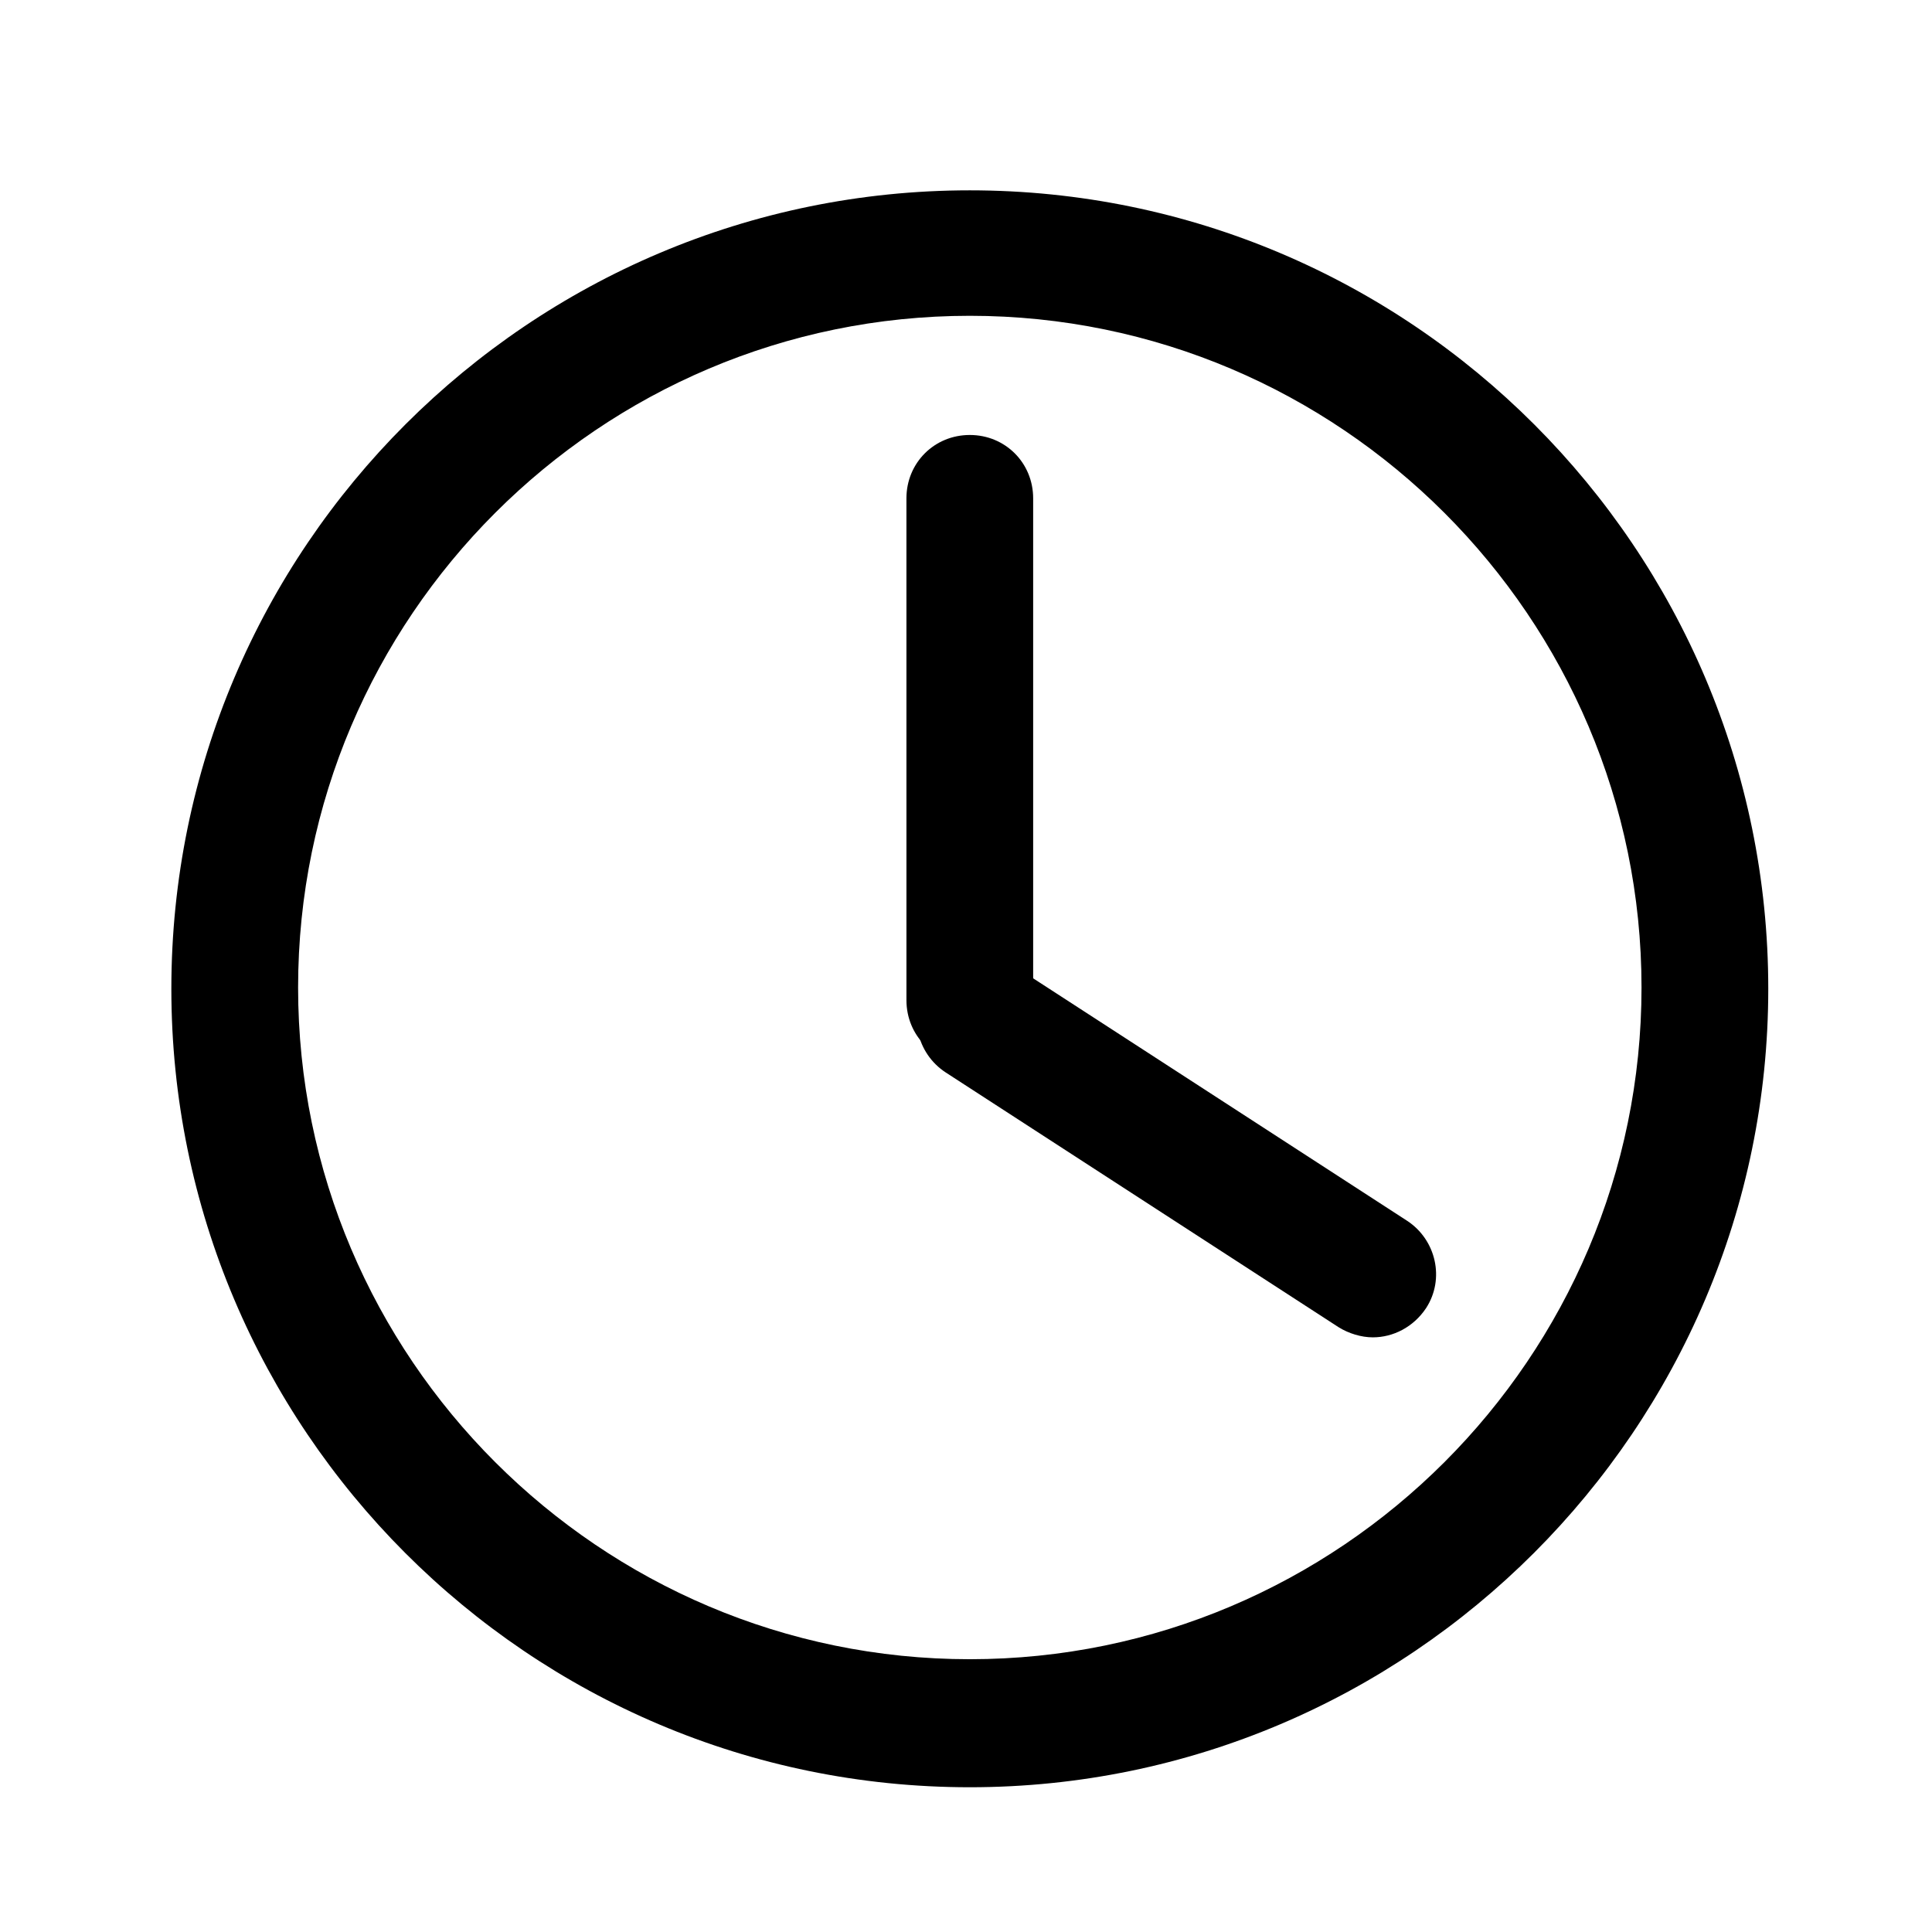
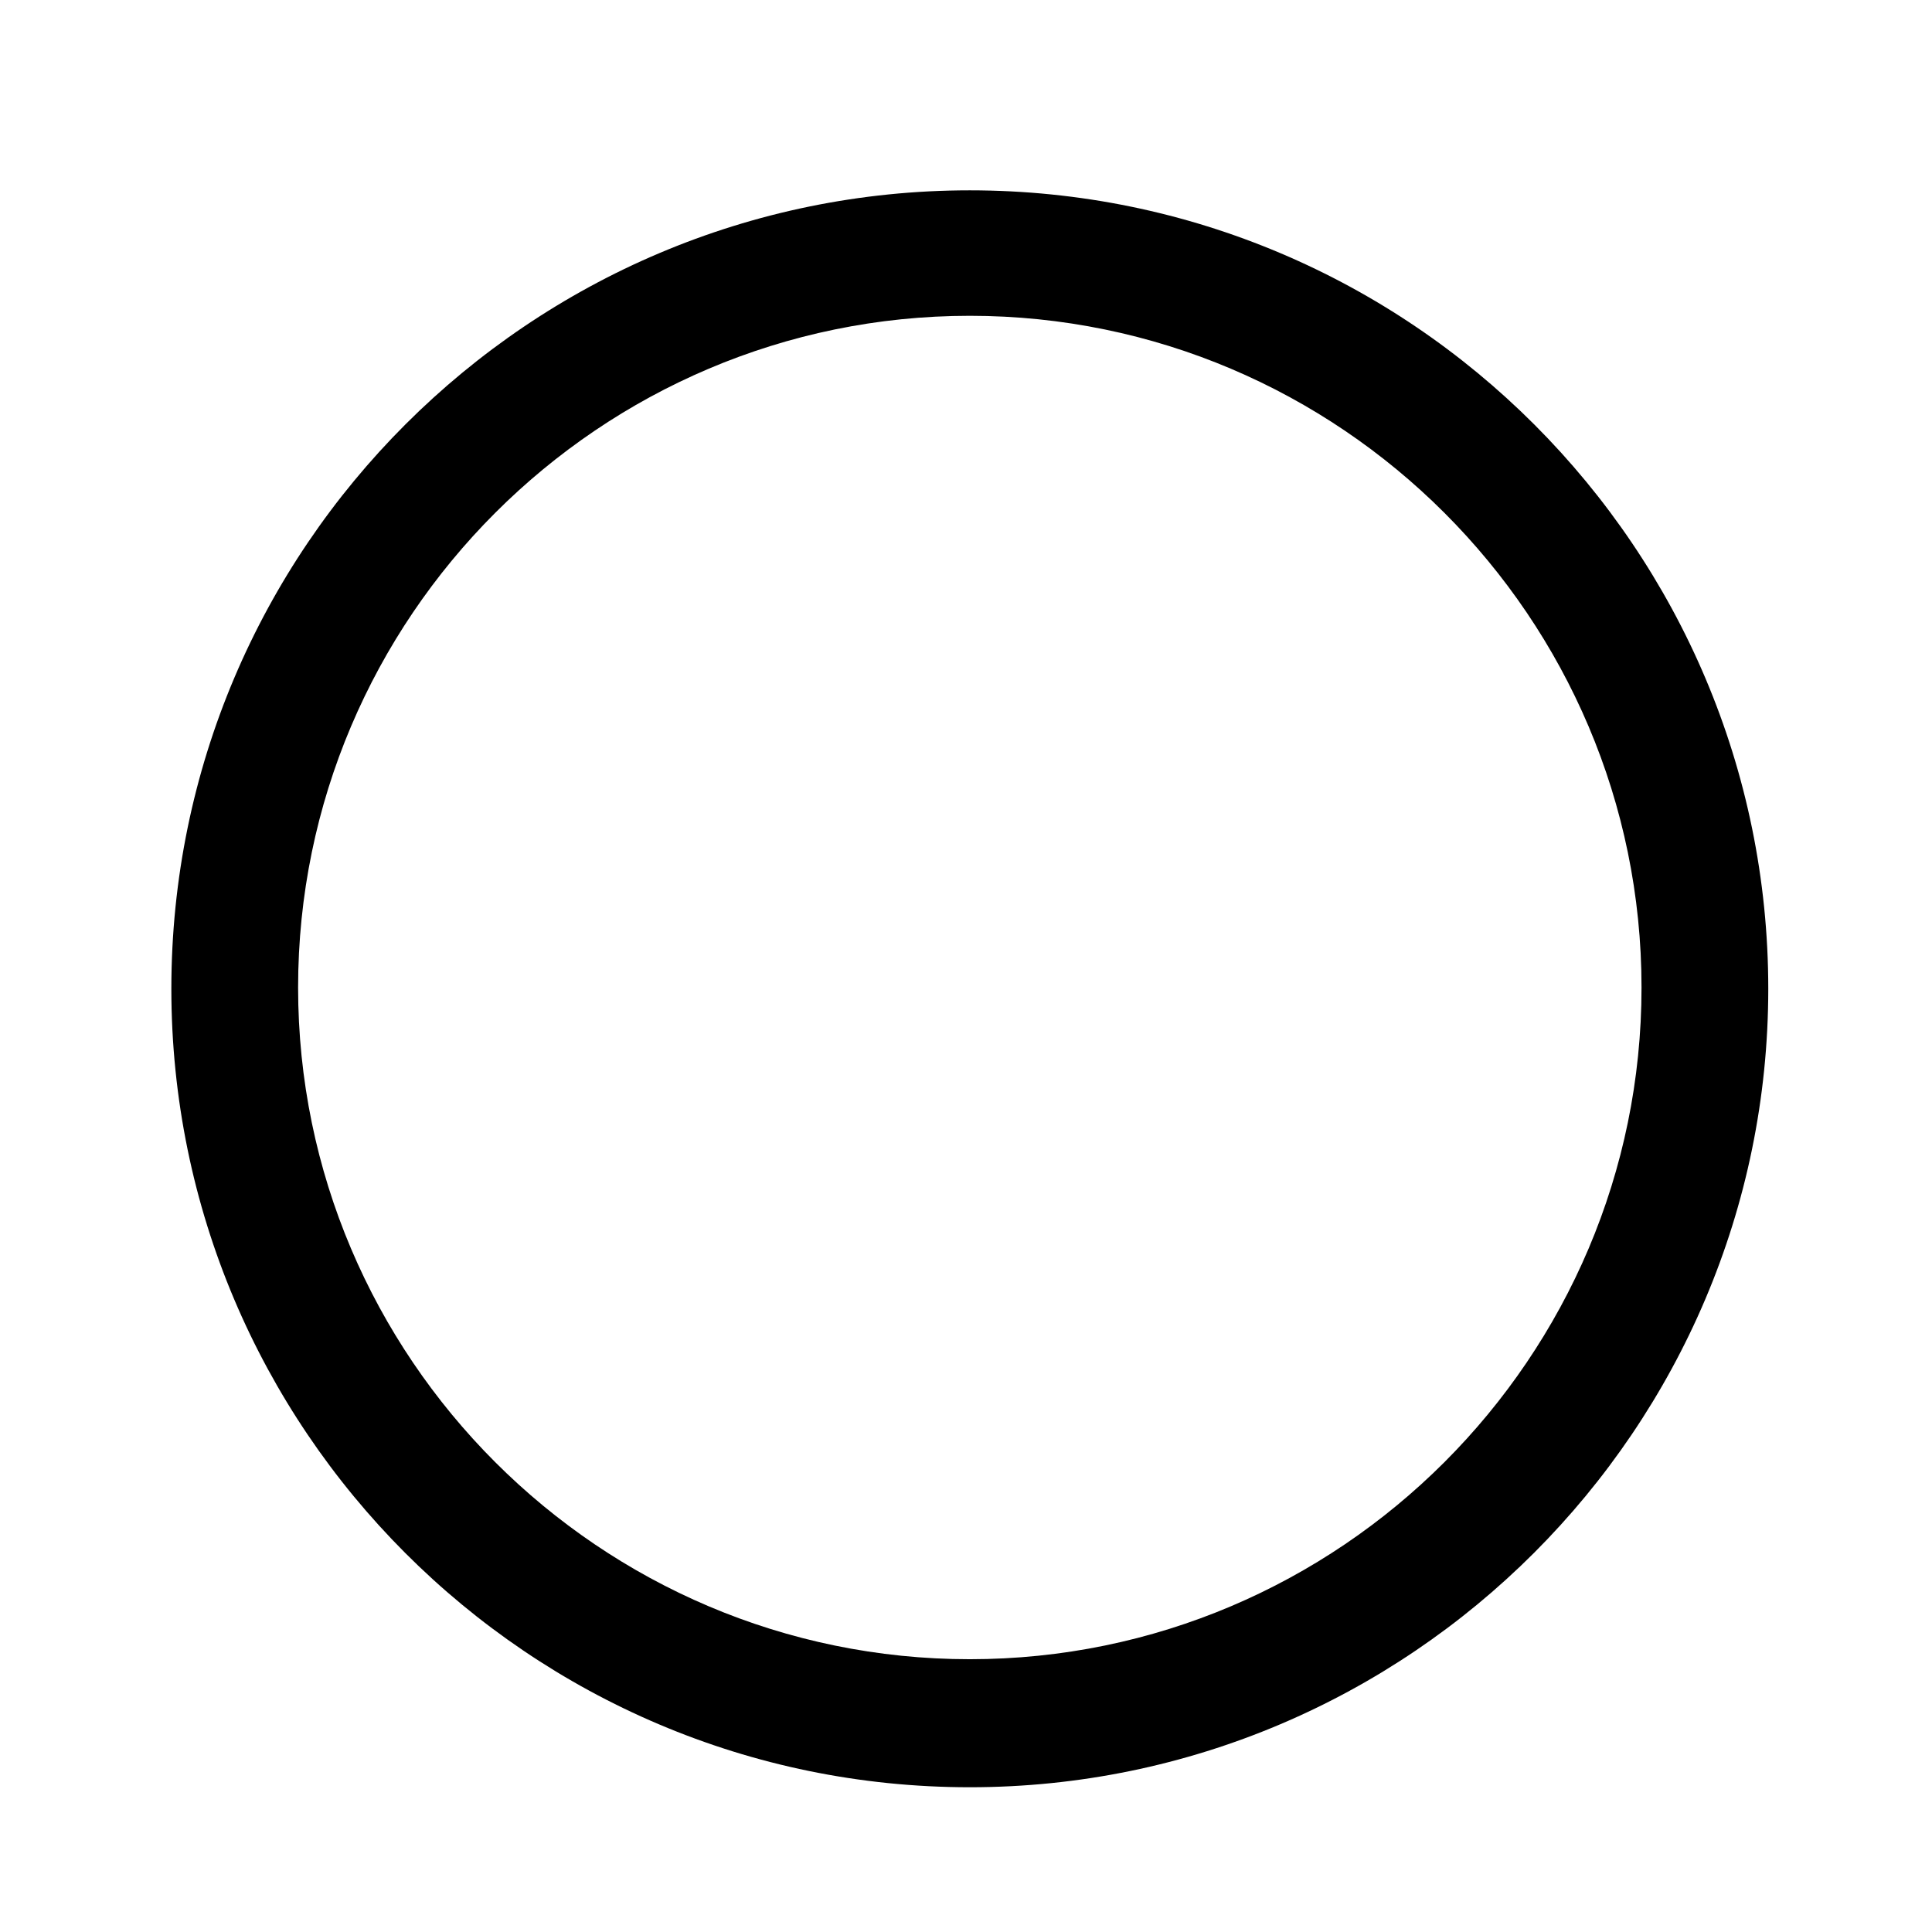
<svg xmlns="http://www.w3.org/2000/svg" fill="#000000" width="800px" height="800px" version="1.1" viewBox="144 144 512 512">
  <g>
    <path d="m401.01 617.64c-116.88 0-211.6-95.051-211.6-211.6 0-116.88 95.051-211.6 211.6-211.6 116.88 0 211.6 95.051 211.6 211.6 0 116.55-95.051 211.6-211.6 211.6zm0-389.95c-98.074 0-178.01 79.938-178.01 178.01s79.938 178.01 178.01 178.01c98.074 0 178.01-79.938 178.01-178.01s-79.938-178.01-178.01-178.01z" />
-     <path d="m401.01 425.86c-9.406 0-16.793-7.391-16.793-16.793l-0.004-133c0-9.406 7.391-16.793 16.793-16.793 9.406 0 16.793 7.391 16.793 16.793v132.67c0 9.406-7.391 17.129-16.793 17.129z" />
-     <path d="m507.81 498.41c-3.023 0-6.383-1.008-9.07-2.688l-104.12-67.512c-7.727-5.039-10.078-15.449-5.039-23.176 5.039-7.727 15.449-10.078 23.176-5.039l104.12 67.512c7.727 5.039 10.078 15.449 5.039 23.176-3.359 5.039-8.734 7.727-14.105 7.727z" />
  </g>
</svg>